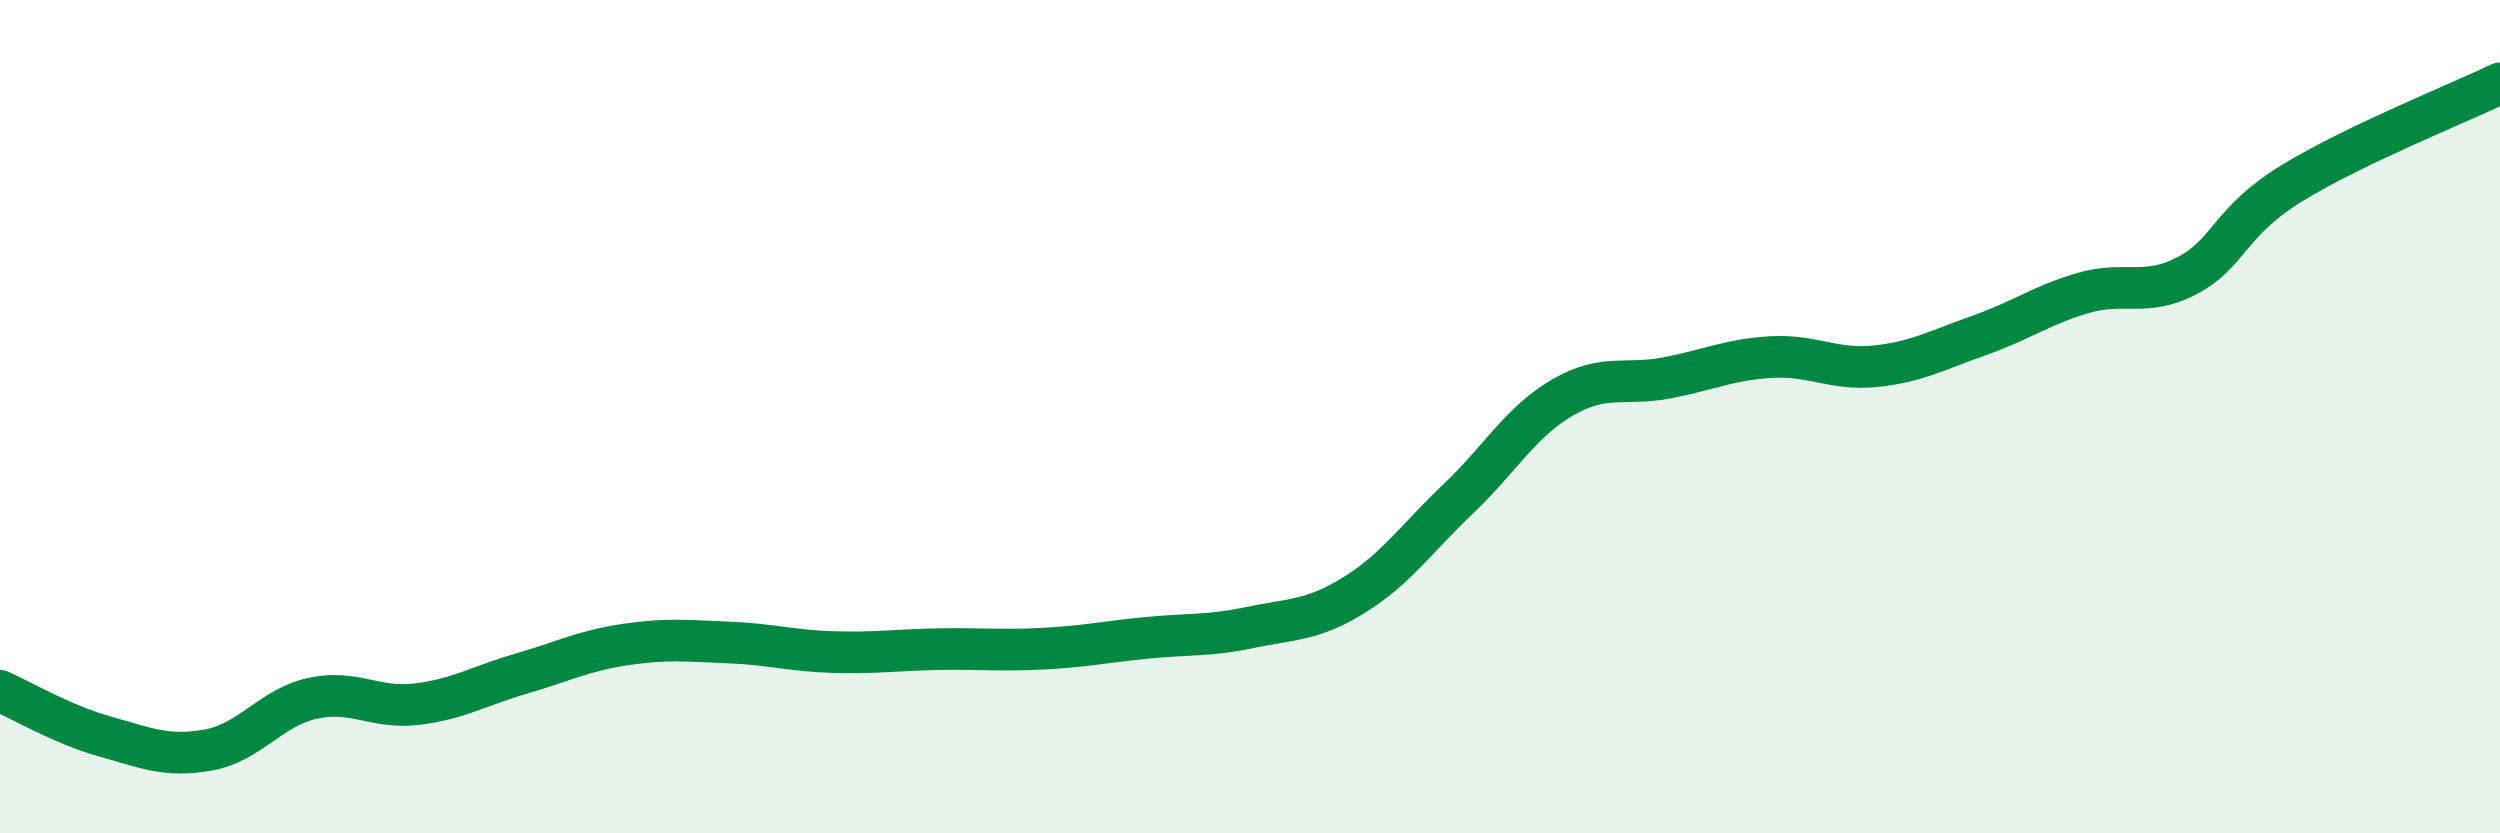
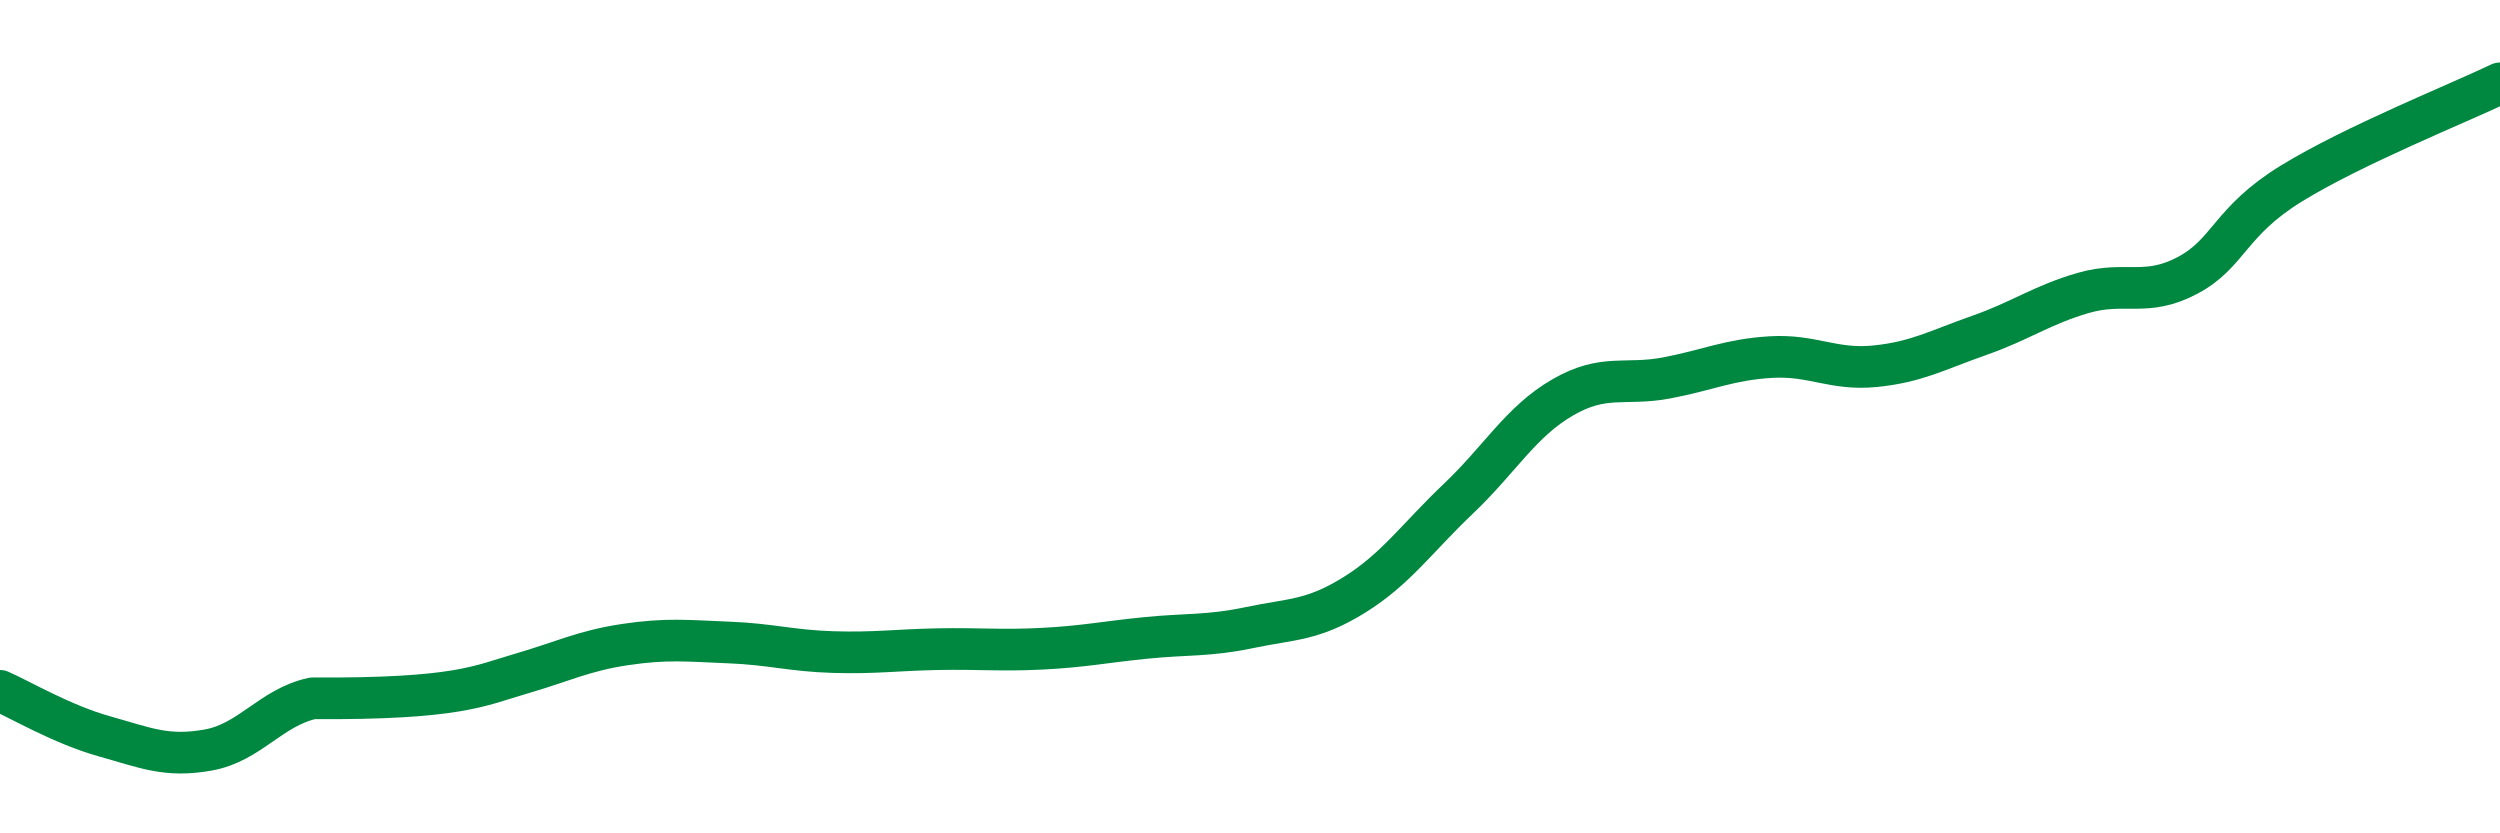
<svg xmlns="http://www.w3.org/2000/svg" width="60" height="20" viewBox="0 0 60 20">
-   <path d="M 0,16.58 C 0.5,16.8 1.5,17.39 2.5,17.67 C 3.5,17.95 4,18.18 5,18 C 6,17.82 6.5,16.98 7.5,16.76 C 8.5,16.54 9,17.02 10,16.9 C 11,16.78 11.5,16.46 12.5,16.17 C 13.5,15.88 14,15.62 15,15.47 C 16,15.32 16.5,15.38 17.5,15.42 C 18.5,15.46 19,15.62 20,15.65 C 21,15.68 21.5,15.6 22.5,15.58 C 23.5,15.56 24,15.62 25,15.57 C 26,15.52 26.5,15.41 27.5,15.31 C 28.5,15.21 29,15.27 30,15.06 C 31,14.85 31.5,14.9 32.5,14.28 C 33.5,13.66 34,12.92 35,11.97 C 36,11.02 36.5,10.12 37.5,9.54 C 38.5,8.96 39,9.26 40,9.07 C 41,8.88 41.5,8.63 42.5,8.57 C 43.5,8.51 44,8.89 45,8.79 C 46,8.69 46.5,8.4 47.5,8.05 C 48.5,7.7 49,7.32 50,7.03 C 51,6.74 51.5,7.14 52.5,6.61 C 53.5,6.08 53.5,5.32 55,4.4 C 56.5,3.48 59,2.48 60,2L60 20L0 20Z" fill="#008740" opacity="0.1" stroke-linecap="round" stroke-linejoin="round" />
-   <path d="M 0,16.58 C 0.5,16.8 1.5,17.39 2.5,17.67 C 3.5,17.95 4,18.18 5,18 C 6,17.82 6.5,16.98 7.5,16.76 C 8.5,16.54 9,17.02 10,16.9 C 11,16.78 11.5,16.46 12.5,16.17 C 13.5,15.88 14,15.62 15,15.47 C 16,15.32 16.5,15.38 17.5,15.42 C 18.5,15.46 19,15.62 20,15.65 C 21,15.68 21.5,15.6 22.5,15.58 C 23.5,15.56 24,15.62 25,15.57 C 26,15.52 26.5,15.41 27.5,15.31 C 28.5,15.21 29,15.27 30,15.06 C 31,14.85 31.5,14.9 32.5,14.28 C 33.5,13.66 34,12.92 35,11.97 C 36,11.02 36.5,10.12 37.5,9.54 C 38.5,8.96 39,9.26 40,9.07 C 41,8.88 41.5,8.63 42.5,8.57 C 43.5,8.51 44,8.89 45,8.79 C 46,8.69 46.5,8.4 47.5,8.05 C 48.5,7.7 49,7.32 50,7.03 C 51,6.74 51.5,7.14 52.5,6.61 C 53.5,6.08 53.5,5.32 55,4.4 C 56.5,3.48 59,2.48 60,2" stroke="#008740" stroke-width="1" fill="none" stroke-linecap="round" stroke-linejoin="round" />
+   <path d="M 0,16.58 C 0.5,16.8 1.5,17.39 2.5,17.67 C 3.5,17.95 4,18.18 5,18 C 6,17.82 6.5,16.98 7.5,16.76 C 11,16.78 11.5,16.46 12.5,16.17 C 13.5,15.88 14,15.62 15,15.47 C 16,15.32 16.5,15.38 17.5,15.42 C 18.5,15.46 19,15.62 20,15.65 C 21,15.68 21.5,15.6 22.5,15.58 C 23.5,15.56 24,15.62 25,15.57 C 26,15.52 26.5,15.41 27.5,15.31 C 28.5,15.21 29,15.27 30,15.06 C 31,14.85 31.5,14.9 32.5,14.28 C 33.5,13.66 34,12.92 35,11.97 C 36,11.02 36.5,10.12 37.5,9.54 C 38.5,8.96 39,9.26 40,9.07 C 41,8.88 41.5,8.63 42.5,8.57 C 43.5,8.51 44,8.89 45,8.79 C 46,8.69 46.5,8.4 47.5,8.05 C 48.5,7.7 49,7.32 50,7.03 C 51,6.74 51.5,7.14 52.5,6.61 C 53.5,6.08 53.5,5.32 55,4.4 C 56.5,3.48 59,2.48 60,2" stroke="#008740" stroke-width="1" fill="none" stroke-linecap="round" stroke-linejoin="round" />
</svg>